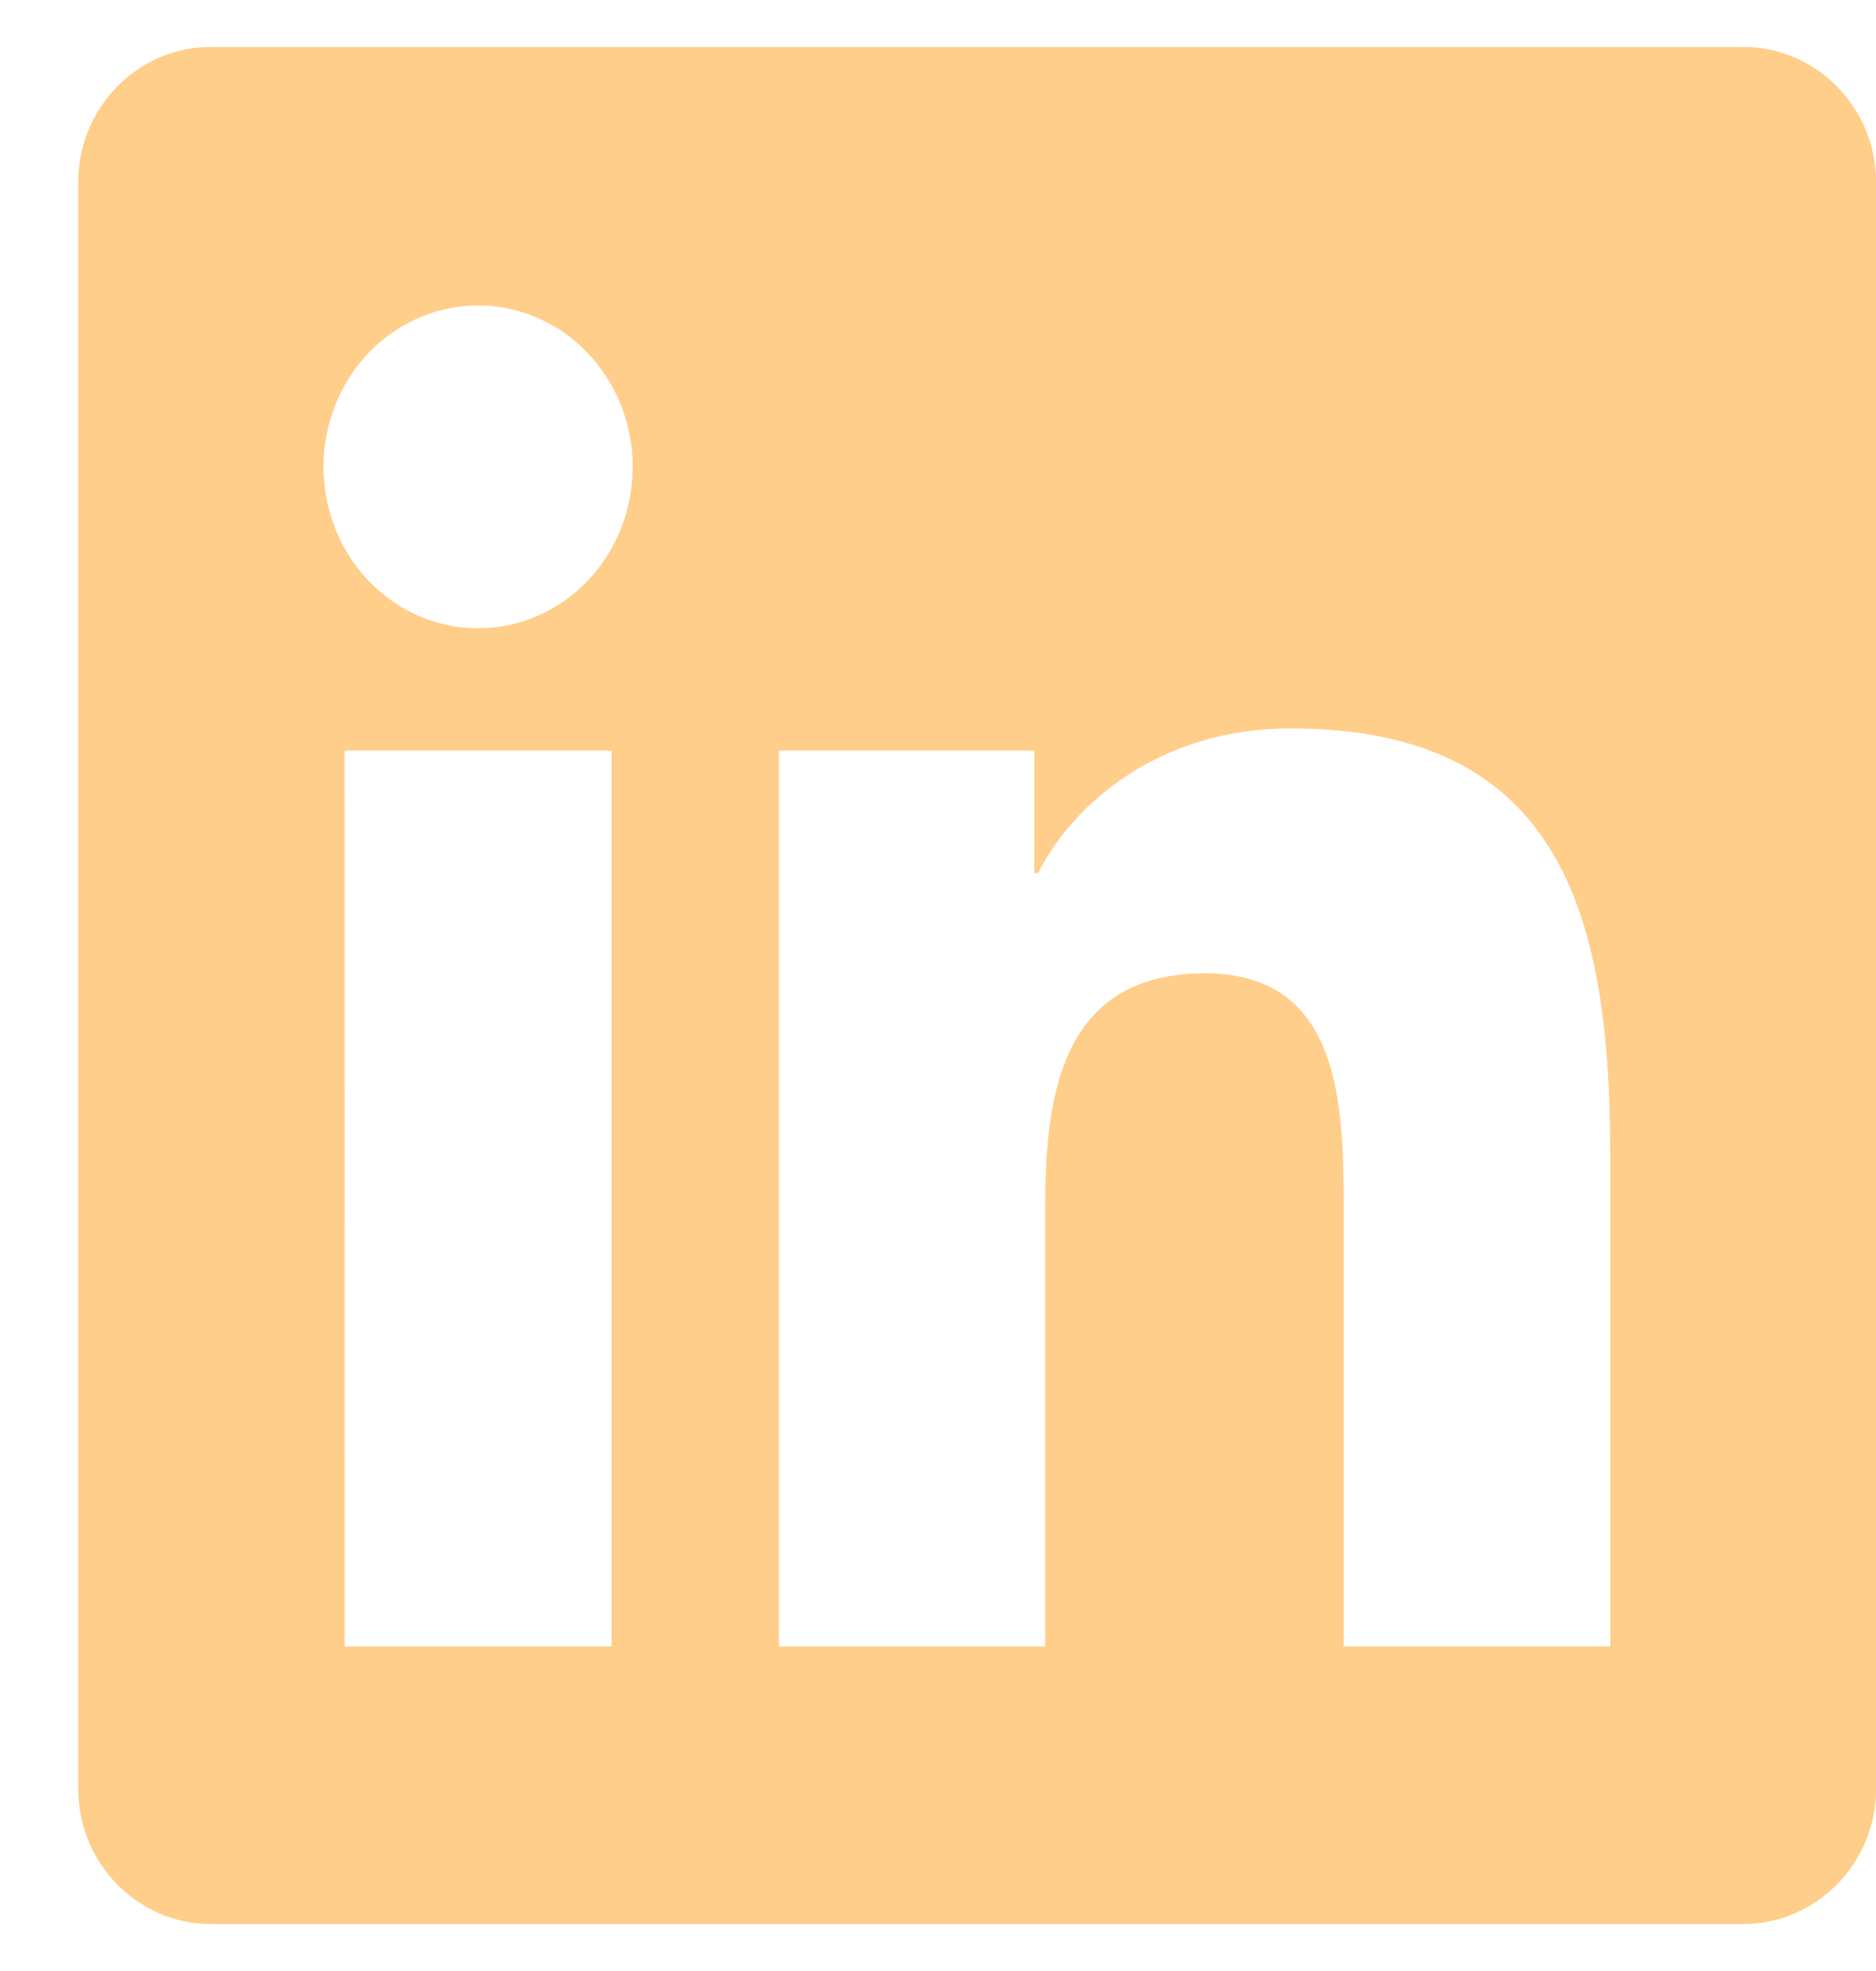
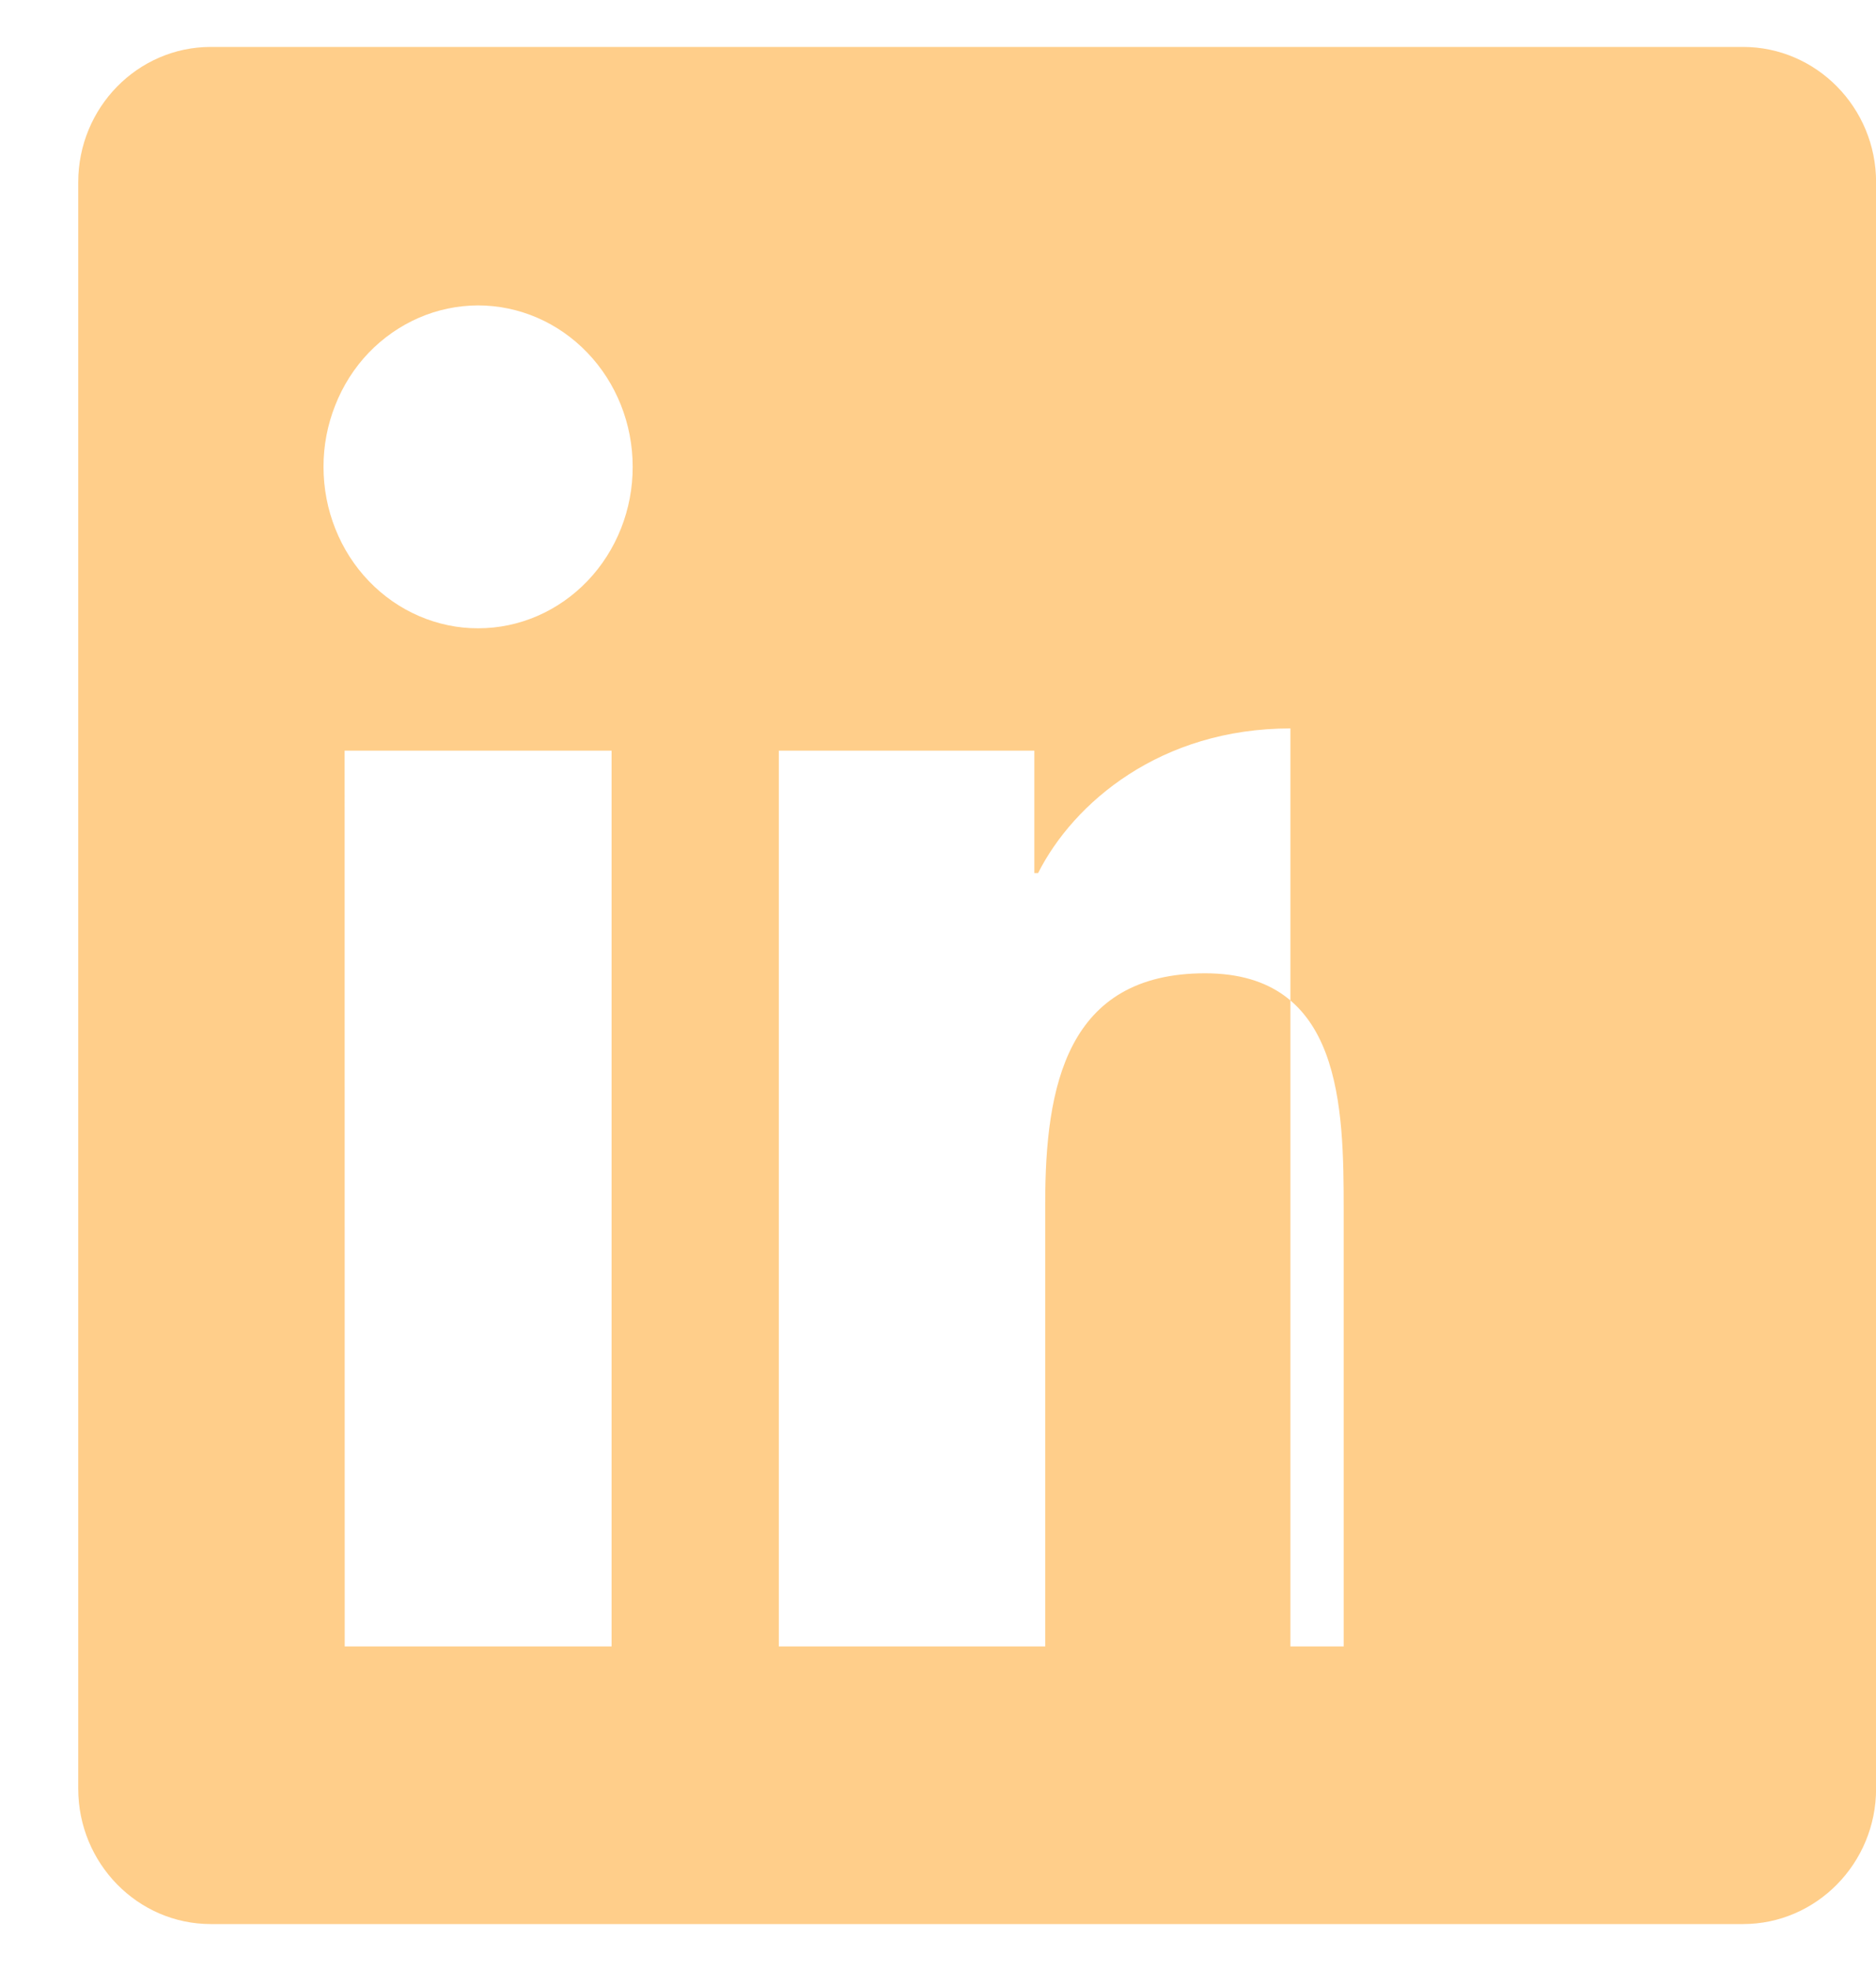
<svg xmlns="http://www.w3.org/2000/svg" width="20" height="21" viewBox="0 0 20 21" fill="none">
-   <path fill-rule="evenodd" clip-rule="evenodd" d="M17.166 17.542H14.325V12.9C14.325 11.794 14.307 10.37 12.848 10.37C11.368 10.37 11.143 11.577 11.143 12.822V17.542H8.303V7.998H11.027V9.302H11.067C11.446 8.552 12.373 7.761 13.757 7.761C16.635 7.761 17.167 9.737 17.167 12.308V17.542H17.166ZM5.099 6.694C4.882 6.695 4.668 6.65 4.468 6.564C4.268 6.478 4.086 6.351 3.933 6.192C3.779 6.032 3.658 5.843 3.575 5.634C3.492 5.426 3.449 5.202 3.449 4.976C3.448 4.75 3.491 4.527 3.574 4.318C3.656 4.109 3.777 3.919 3.93 3.759C4.083 3.6 4.265 3.473 4.465 3.386C4.665 3.299 4.879 3.255 5.095 3.254C5.533 3.254 5.952 3.435 6.261 3.757C6.571 4.079 6.745 4.517 6.745 4.973C6.746 5.429 6.572 5.867 6.264 6.189C5.955 6.512 5.536 6.694 5.099 6.694ZM3.675 17.542H6.52V7.998H3.674L3.675 17.542ZM18.582 0.5H2.248C1.468 0.5 0.834 1.146 0.834 1.942V19.057C0.834 19.853 1.468 20.5 2.248 20.5H18.582C19.364 20.5 20.001 19.853 20.001 19.057V1.942C20.001 1.146 19.364 0.5 18.582 0.5Z" fill="#FFCE8A" />
+   <path fill-rule="evenodd" clip-rule="evenodd" d="M17.166 17.542H14.325V12.9C14.325 11.794 14.307 10.37 12.848 10.37C11.368 10.37 11.143 11.577 11.143 12.822V17.542H8.303V7.998H11.027V9.302H11.067C11.446 8.552 12.373 7.761 13.757 7.761V17.542H17.166ZM5.099 6.694C4.882 6.695 4.668 6.65 4.468 6.564C4.268 6.478 4.086 6.351 3.933 6.192C3.779 6.032 3.658 5.843 3.575 5.634C3.492 5.426 3.449 5.202 3.449 4.976C3.448 4.75 3.491 4.527 3.574 4.318C3.656 4.109 3.777 3.919 3.93 3.759C4.083 3.6 4.265 3.473 4.465 3.386C4.665 3.299 4.879 3.255 5.095 3.254C5.533 3.254 5.952 3.435 6.261 3.757C6.571 4.079 6.745 4.517 6.745 4.973C6.746 5.429 6.572 5.867 6.264 6.189C5.955 6.512 5.536 6.694 5.099 6.694ZM3.675 17.542H6.52V7.998H3.674L3.675 17.542ZM18.582 0.5H2.248C1.468 0.5 0.834 1.146 0.834 1.942V19.057C0.834 19.853 1.468 20.5 2.248 20.5H18.582C19.364 20.5 20.001 19.853 20.001 19.057V1.942C20.001 1.146 19.364 0.5 18.582 0.5Z" fill="#FFCE8A" />
</svg>